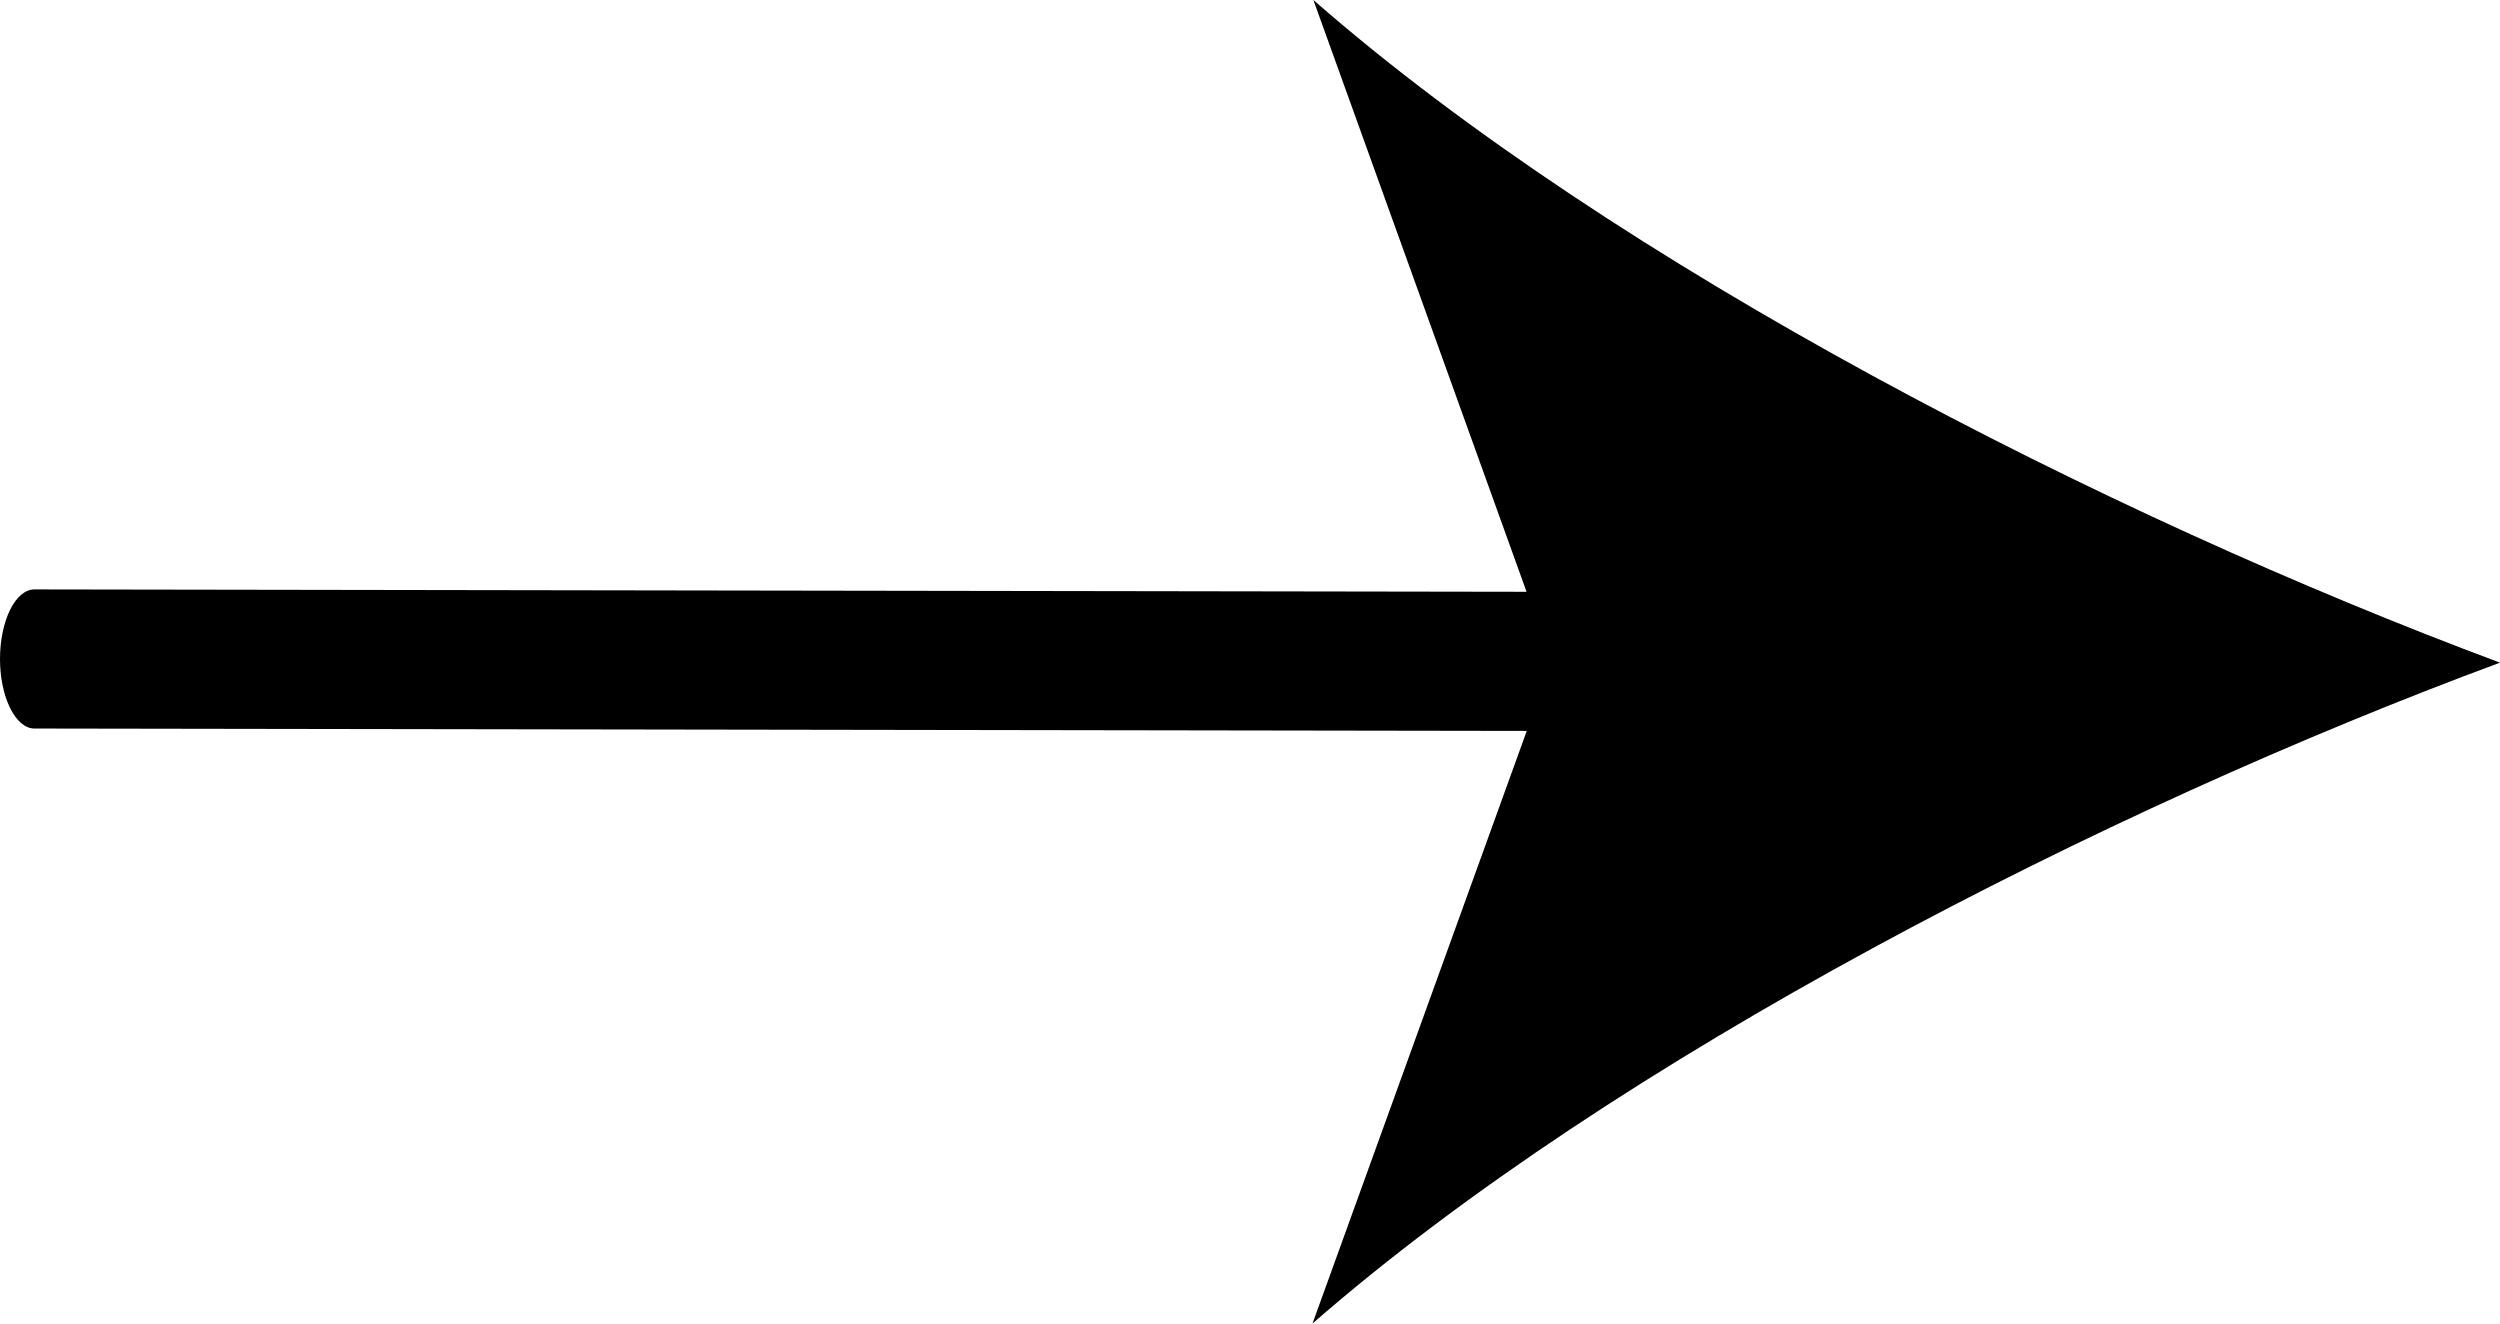
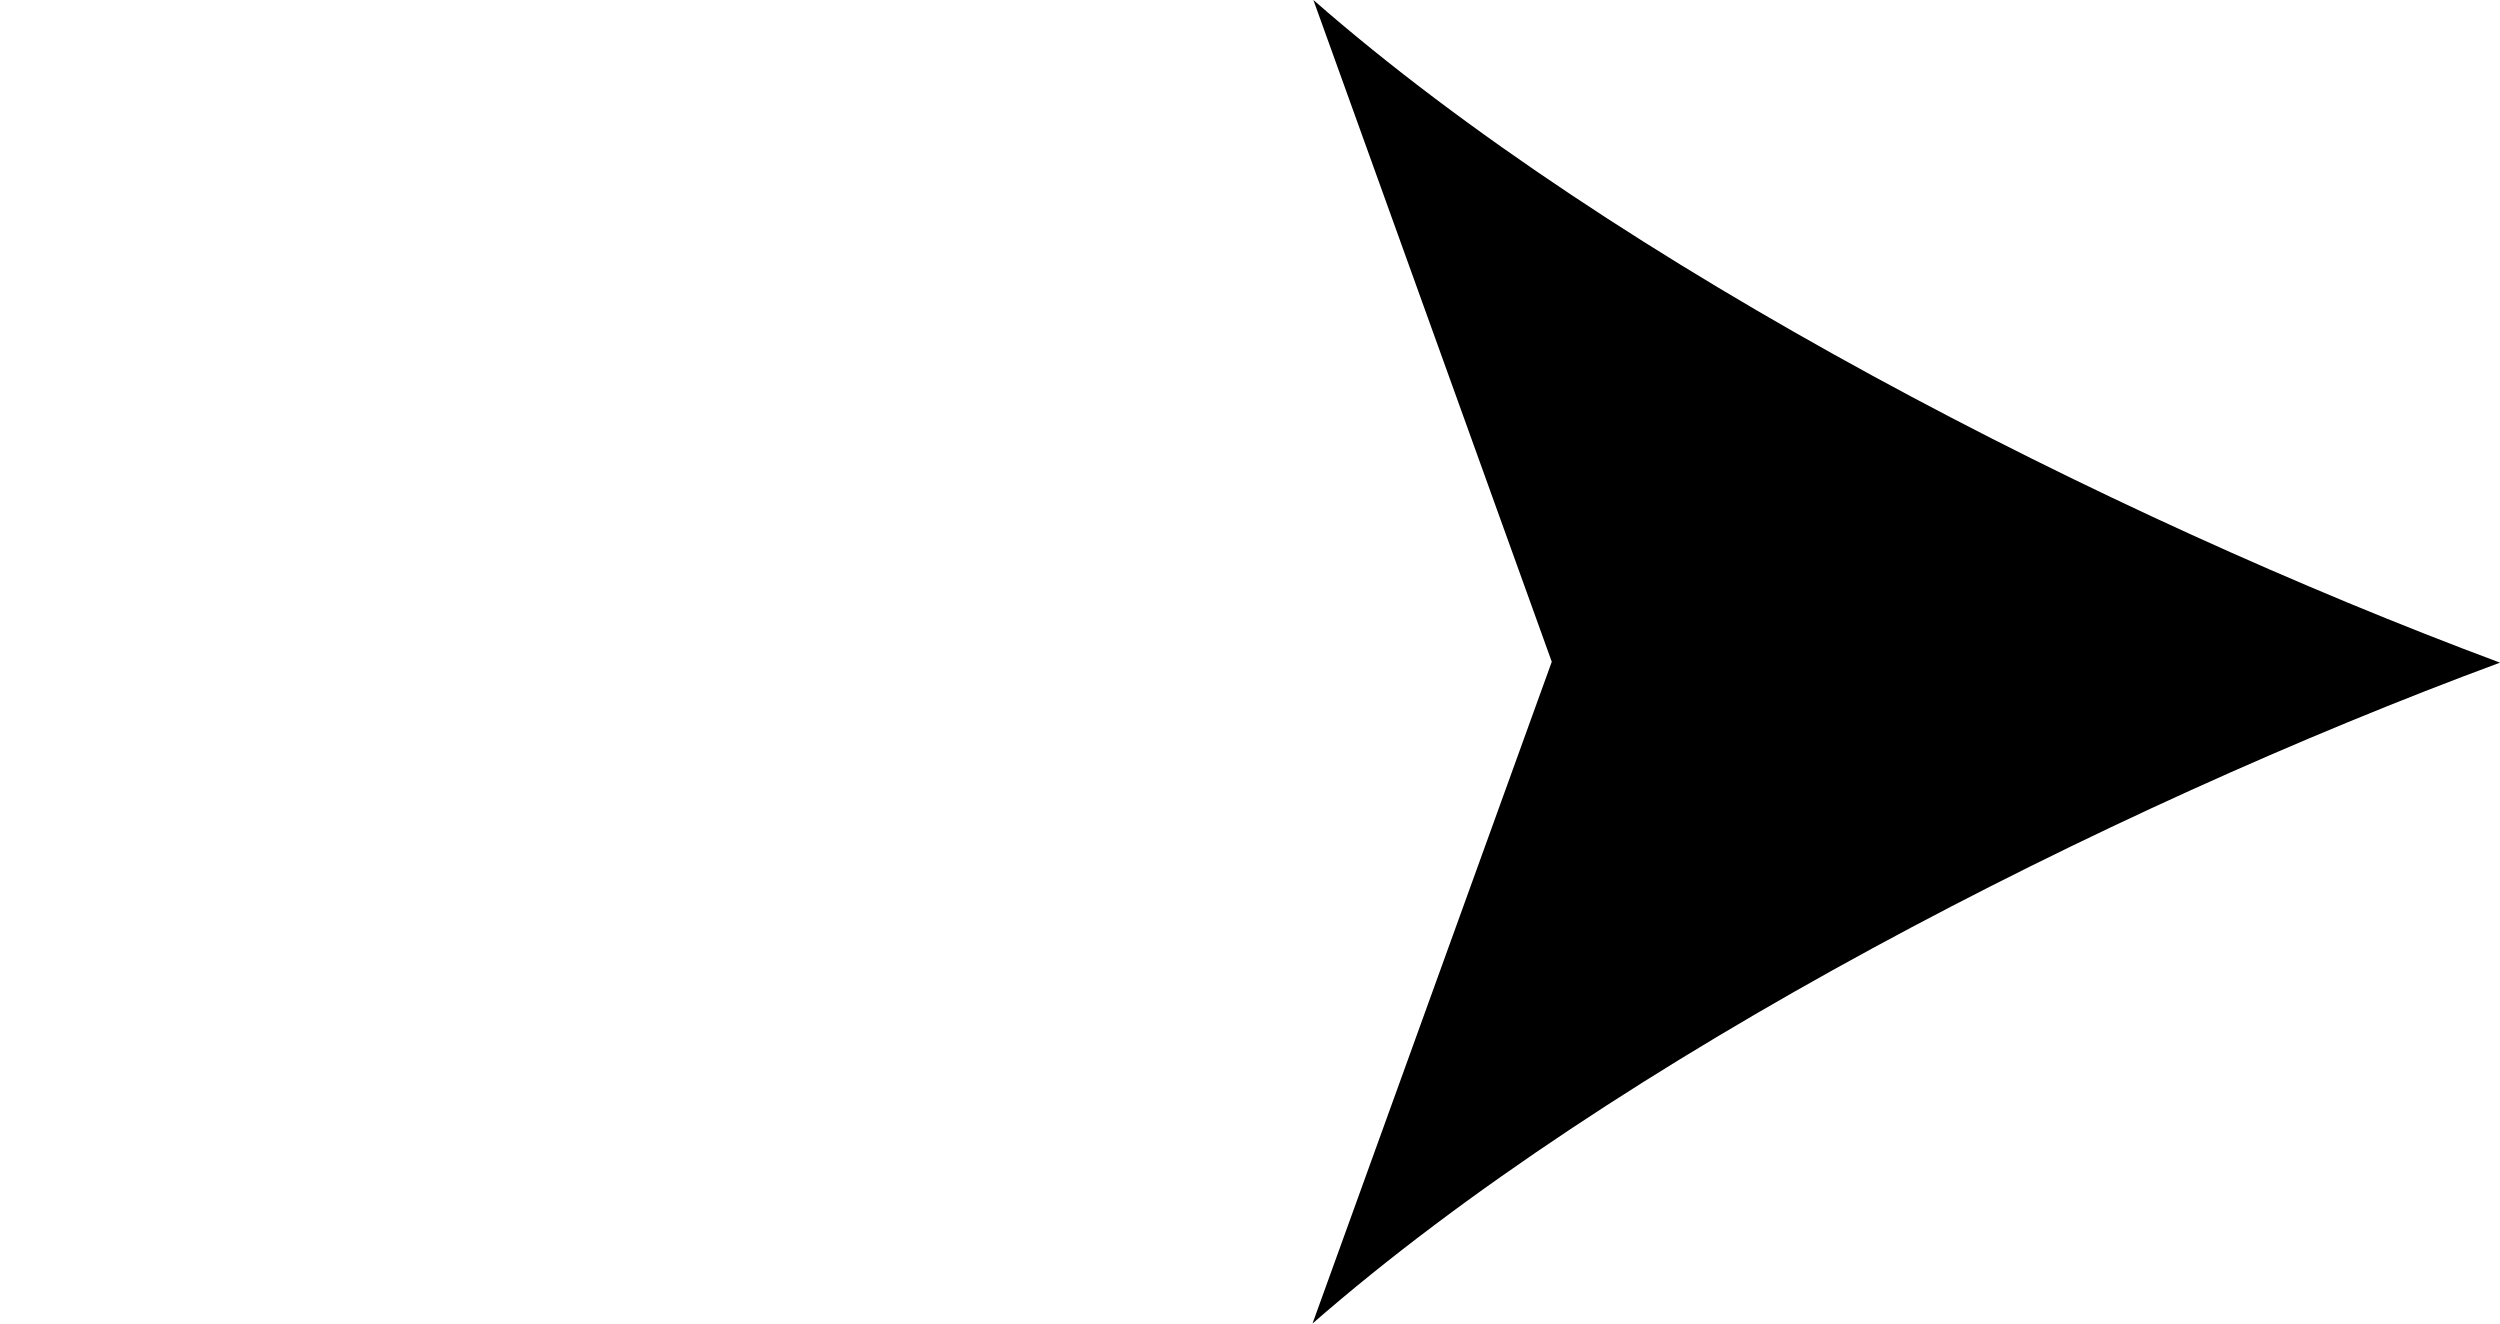
<svg xmlns="http://www.w3.org/2000/svg" width="17" height="9" viewBox="0 0 17 9">
-   <path d="M12.169 4.973L0.234 4.954C0.172 4.954 0.113 4.904 0.069 4.815C0.025 4.727 0 4.606 0 4.481C0 4.355 0.025 4.235 0.069 4.146C0.113 4.058 0.172 4.008 0.234 4.008L12.169 4.027C12.232 4.027 12.291 4.077 12.335 4.166C12.379 4.254 12.404 4.375 12.404 4.5C12.404 4.626 12.379 4.746 12.335 4.835C12.291 4.923 12.231 4.973 12.169 4.973Z" />
  <path d="M17 4.506C14.317 5.499 10.988 7.199 8.925 9L10.552 4.5L8.931 0C10.992 1.804 14.319 3.507 17 4.506Z" />
</svg>